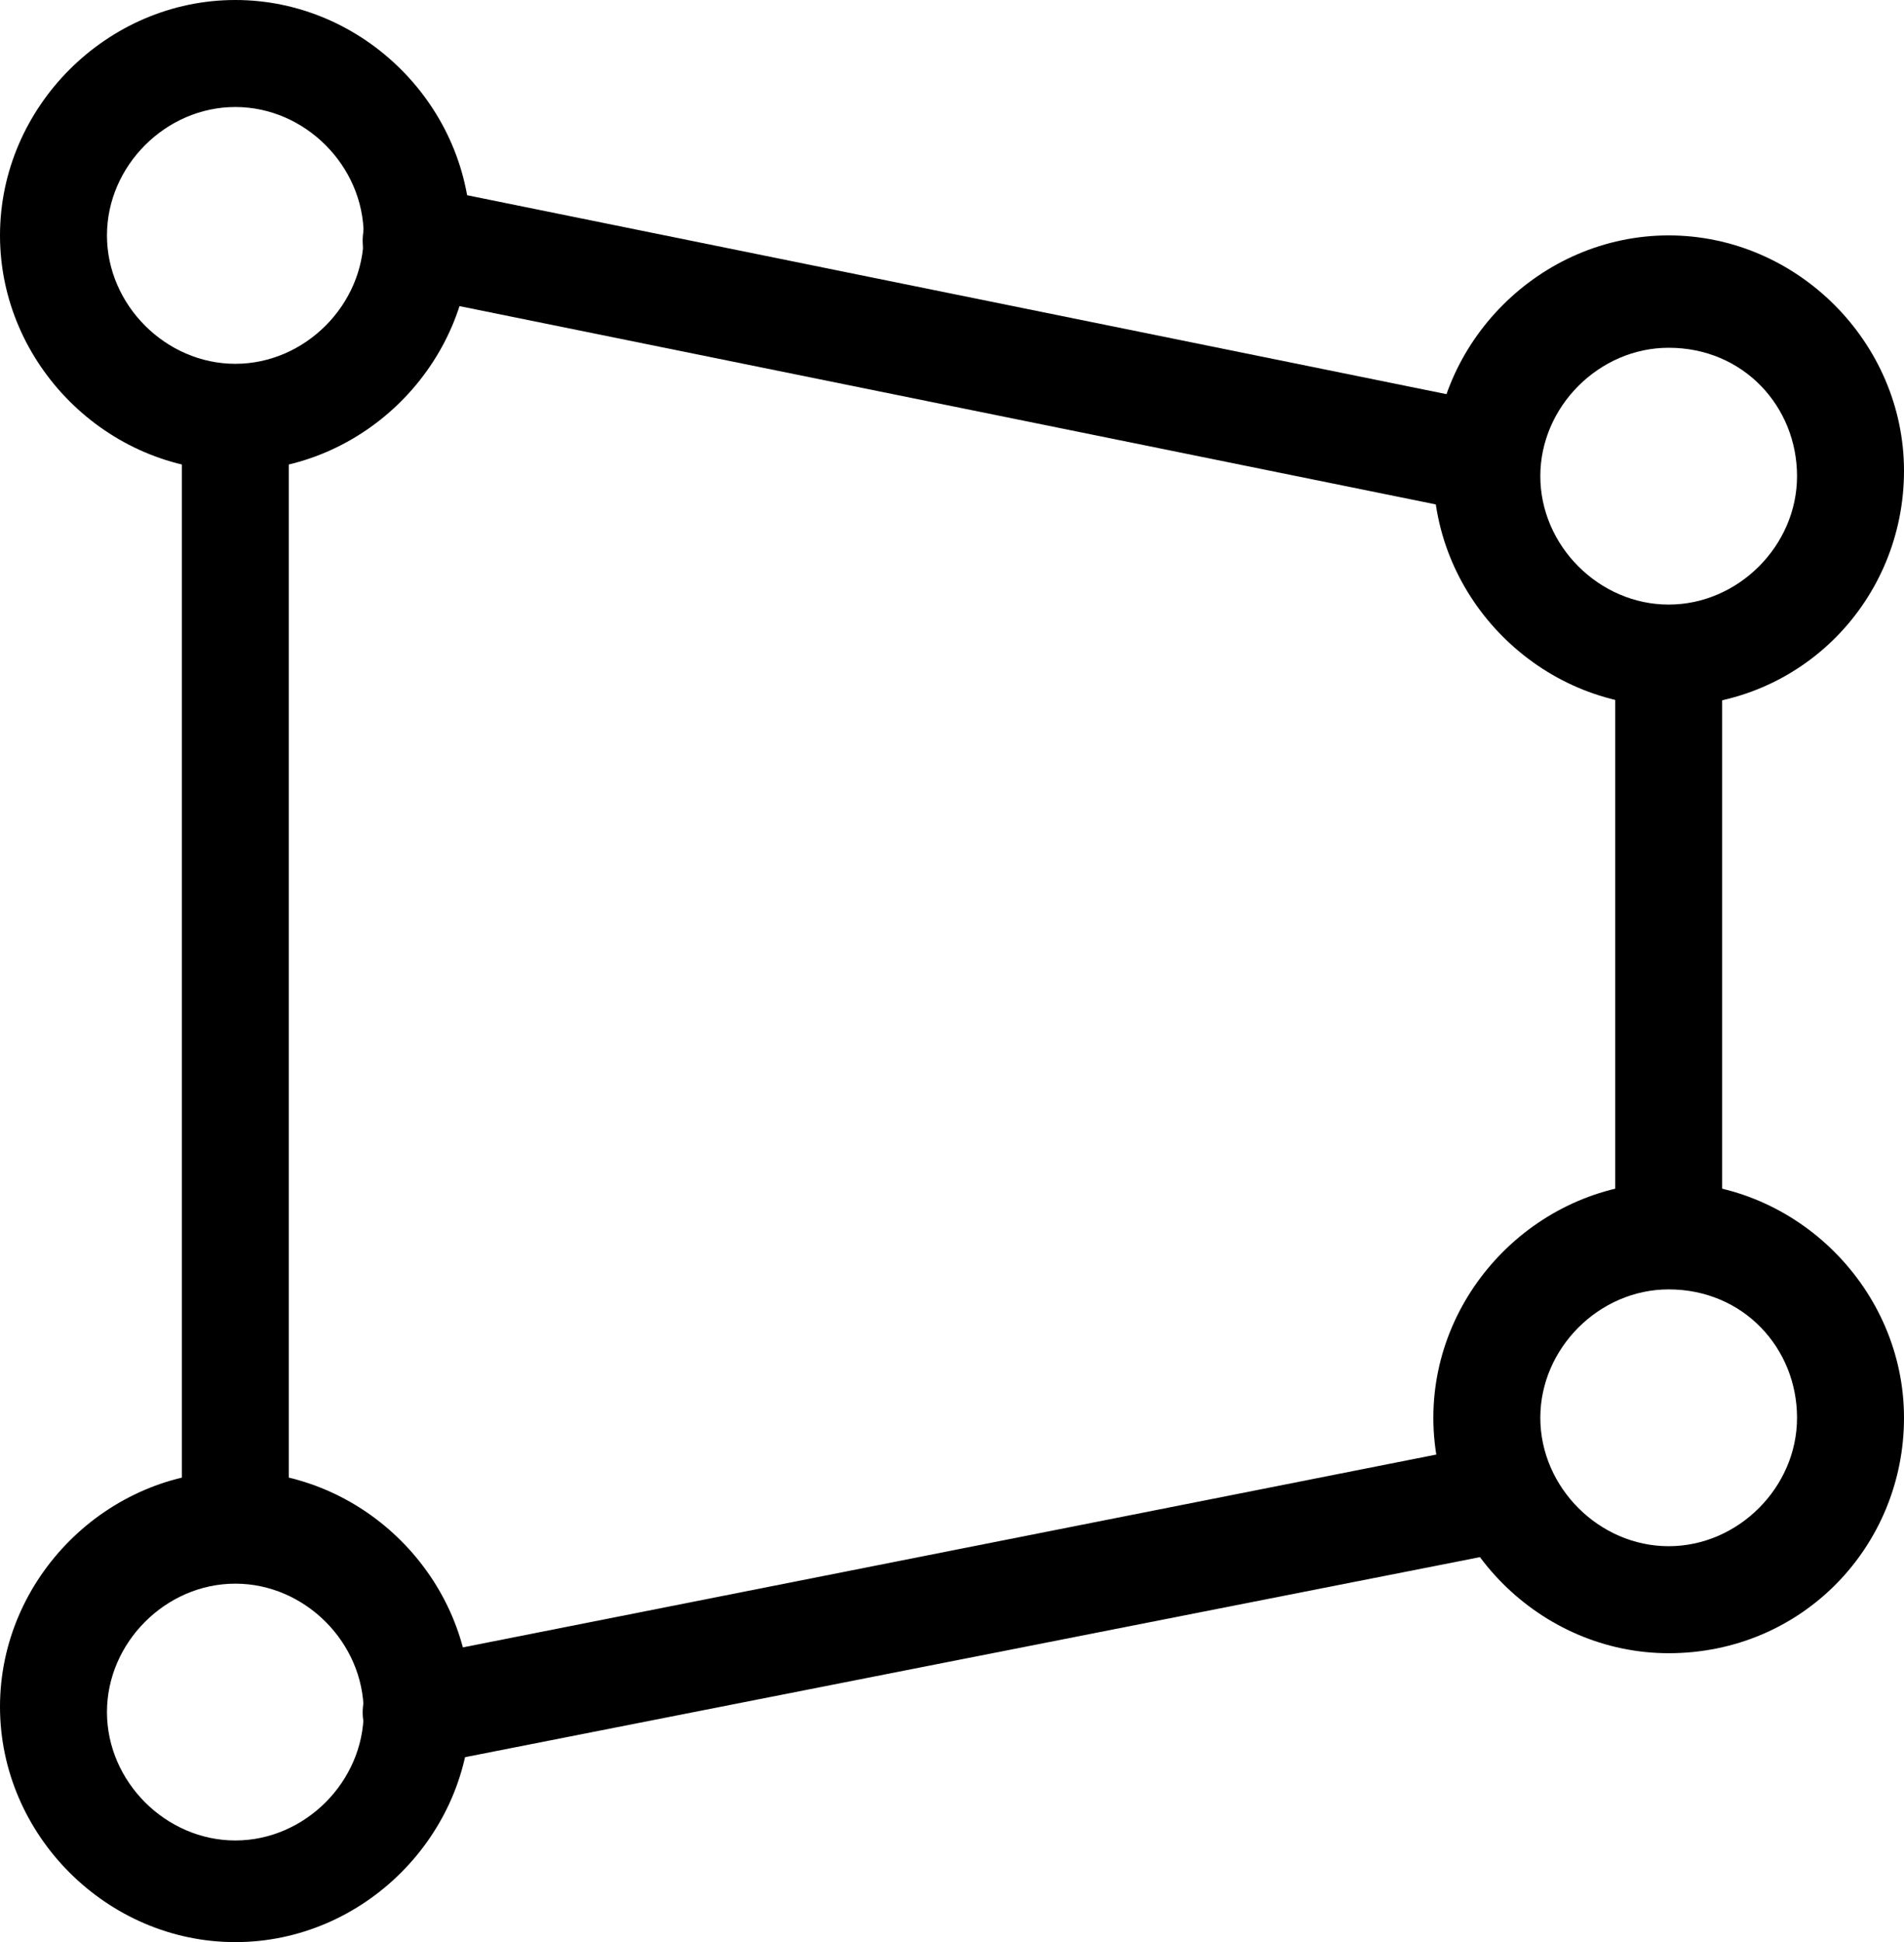
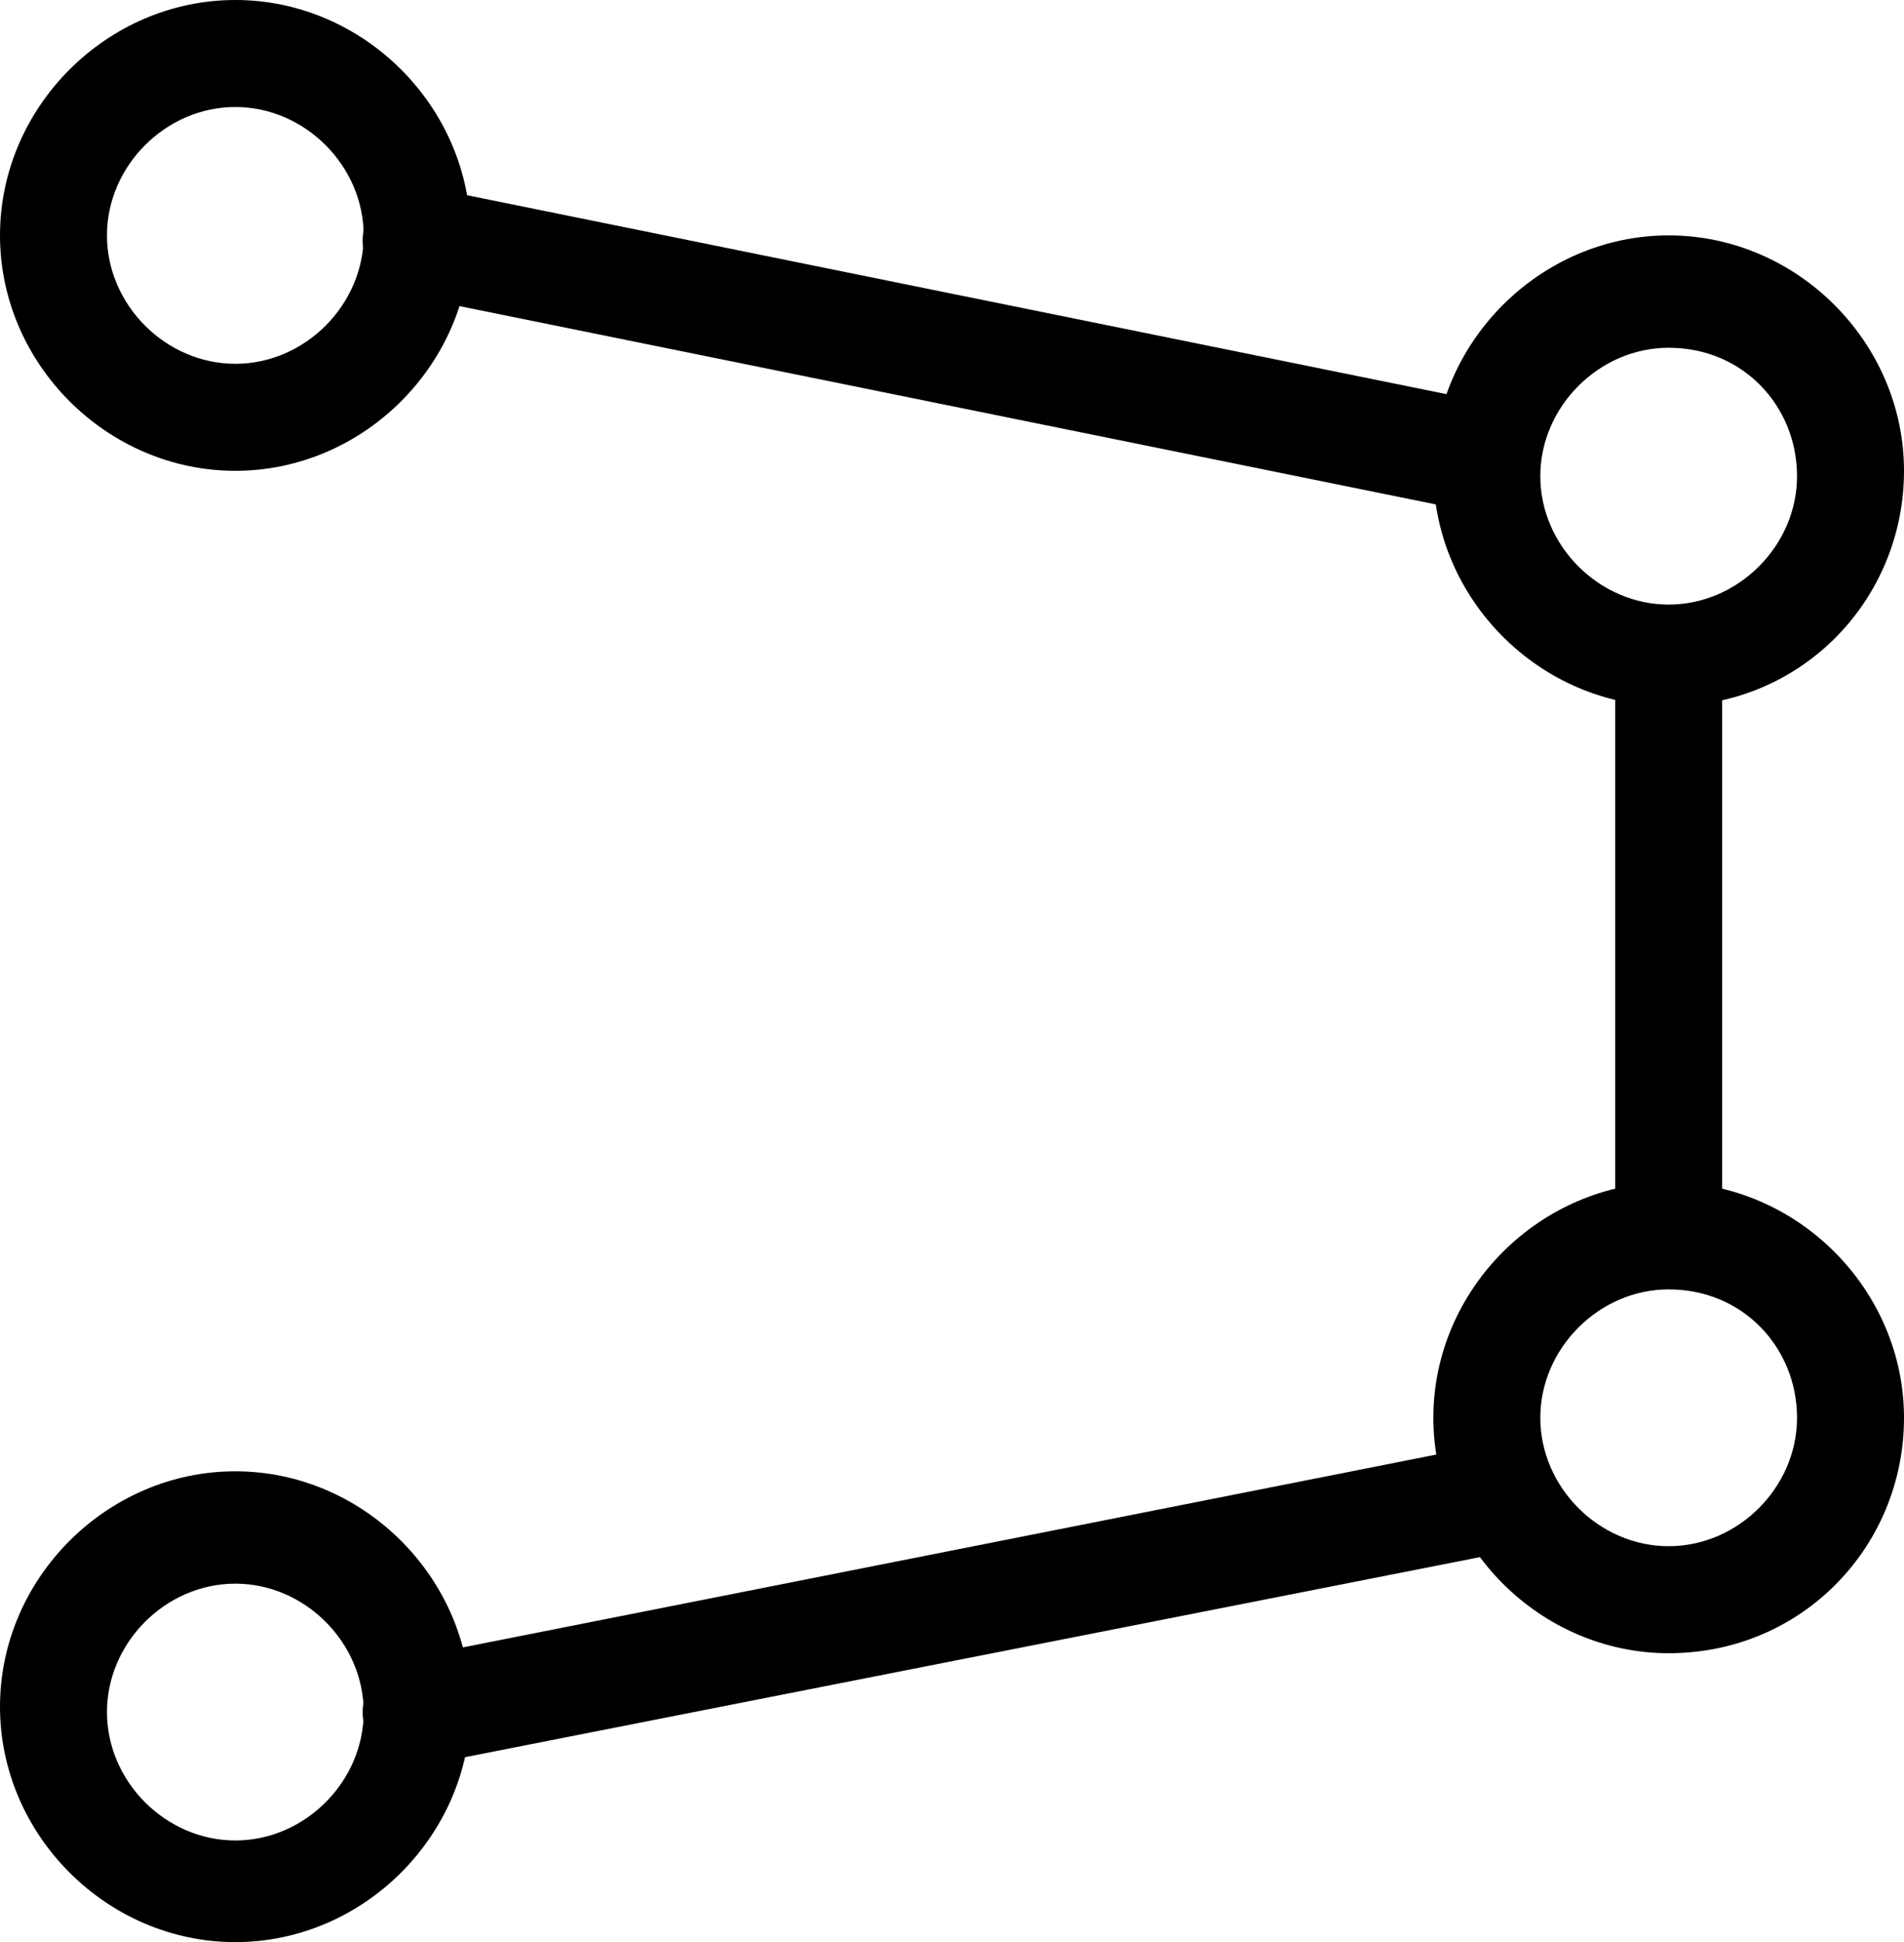
<svg xmlns="http://www.w3.org/2000/svg" version="1.1" id="Layer_1" x="0px" y="0px" viewBox="0 0 35.6 36.3" style="enable-background:new 0 0 35.6 36.3;" xml:space="preserve">
  <g id="Shape_175">
    <path d="M31.2,23.6c-0.5,0-1-0.5-1-1v-9.9c0-0.6,0.5-1,1-1s1,0.4,1,1v9.9C32.2,23.1,31.8,23.6,31.2,23.6z" />
  </g>
  <g id="Shape_176">
    <path d="M27.4,9.5c-0.1,0-0.1,0-0.2,0l-19.7-4C7,5.4,6.7,4.8,6.8,4.3S7.4,3.4,8,3.5l19.7,4c0.5,0.1,0.9,0.6,0.8,1.2   C28.3,9.2,27.9,9.5,27.4,9.5z" />
  </g>
  <g id="Shape_177">
-     <path d="M4.4,29.4c-0.5,0-1-0.5-1-1V8.1c0-0.6,0.5-1,1-1s1,0.4,1,1v20.3C5.4,28.9,4.9,29.4,4.4,29.4z" />
-   </g>
+     </g>
  <g id="Shape_178">
    <path d="M7.8,33c-0.5,0-0.9-0.3-1-0.8C6.7,31.7,7,31.1,7.6,31l20.2-4c0.5-0.1,1.1,0.2,1.2,0.8s-0.2,1.1-0.8,1.2L7.9,33   C7.9,33,7.8,33,7.8,33z" />
  </g>
  <g id="Oval_7">
    <path d="M4.4,8.8C2,8.8,0,6.8,0,4.4S2,0,4.4,0s4.4,2,4.4,4.4S6.8,8.8,4.4,8.8L4.4,8.8z M4.4,2C3.1,2,2,3.1,2,4.4s1.1,2.4,2.4,2.4   s2.4-1.1,2.4-2.4S5.7,2,4.4,2z" />
  </g>
  <g id="Oval_7-2">
    <path d="M4.4,36.3c-2.4,0-4.4-2-4.4-4.4s2-4.4,4.4-4.4s4.4,2,4.4,4.4S6.8,36.3,4.4,36.3z M4.4,29.6c-1.3,0-2.4,1.1-2.4,2.4   s1.1,2.4,2.4,2.4s2.4-1.1,2.4-2.4S5.7,29.6,4.4,29.6z" />
  </g>
  <g id="Oval_7-3">
    <path d="M31.2,30.9c-2.4,0-4.4-2-4.4-4.4s2-4.4,4.4-4.4s4.4,2,4.4,4.4S33.7,30.9,31.2,30.9z M31.2,24.1c-1.3,0-2.4,1.1-2.4,2.4   s1.1,2.4,2.4,2.4s2.4-1.1,2.4-2.4S32.6,24.1,31.2,24.1z" />
  </g>
  <g id="Oval_7-4">
    <path d="M31.2,13.2c-2.4,0-4.4-2-4.4-4.4s2-4.4,4.4-4.4s4.4,2,4.4,4.4S33.7,13.2,31.2,13.2z M31.2,6.5c-1.3,0-2.4,1.1-2.4,2.4   s1.1,2.4,2.4,2.4s2.4-1.1,2.4-2.4S32.6,6.5,31.2,6.5z" />
  </g>
</svg>